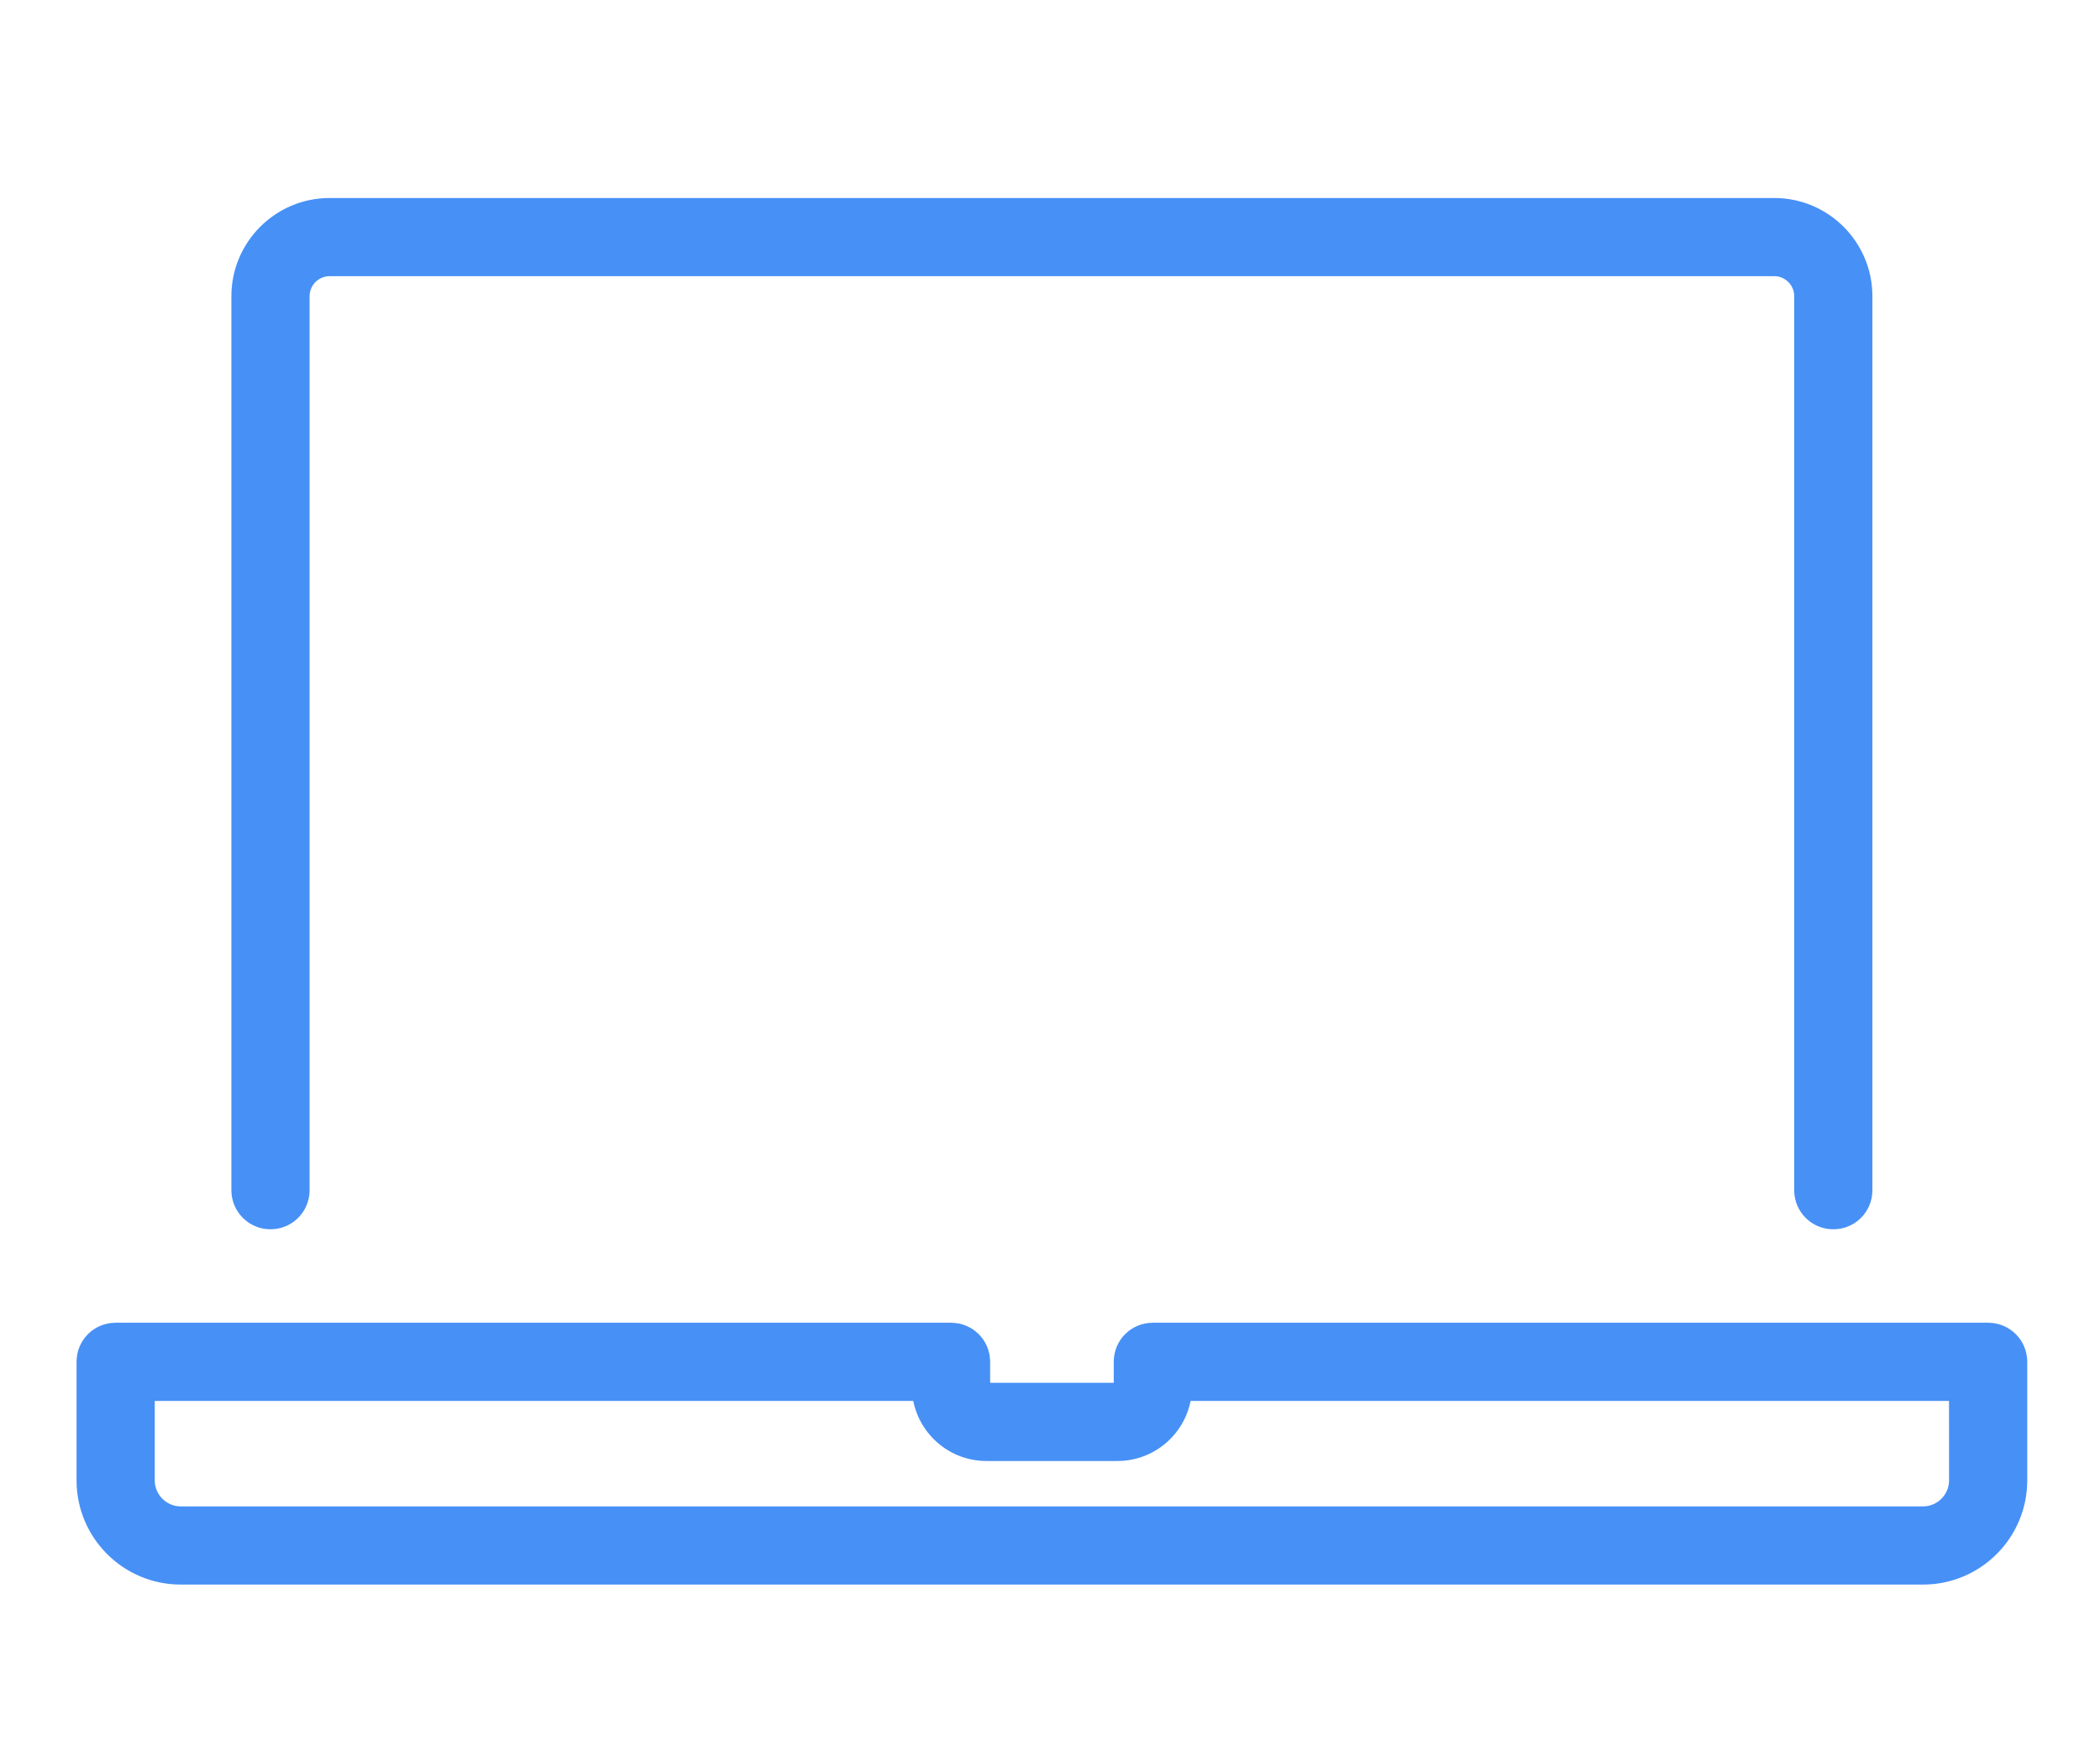
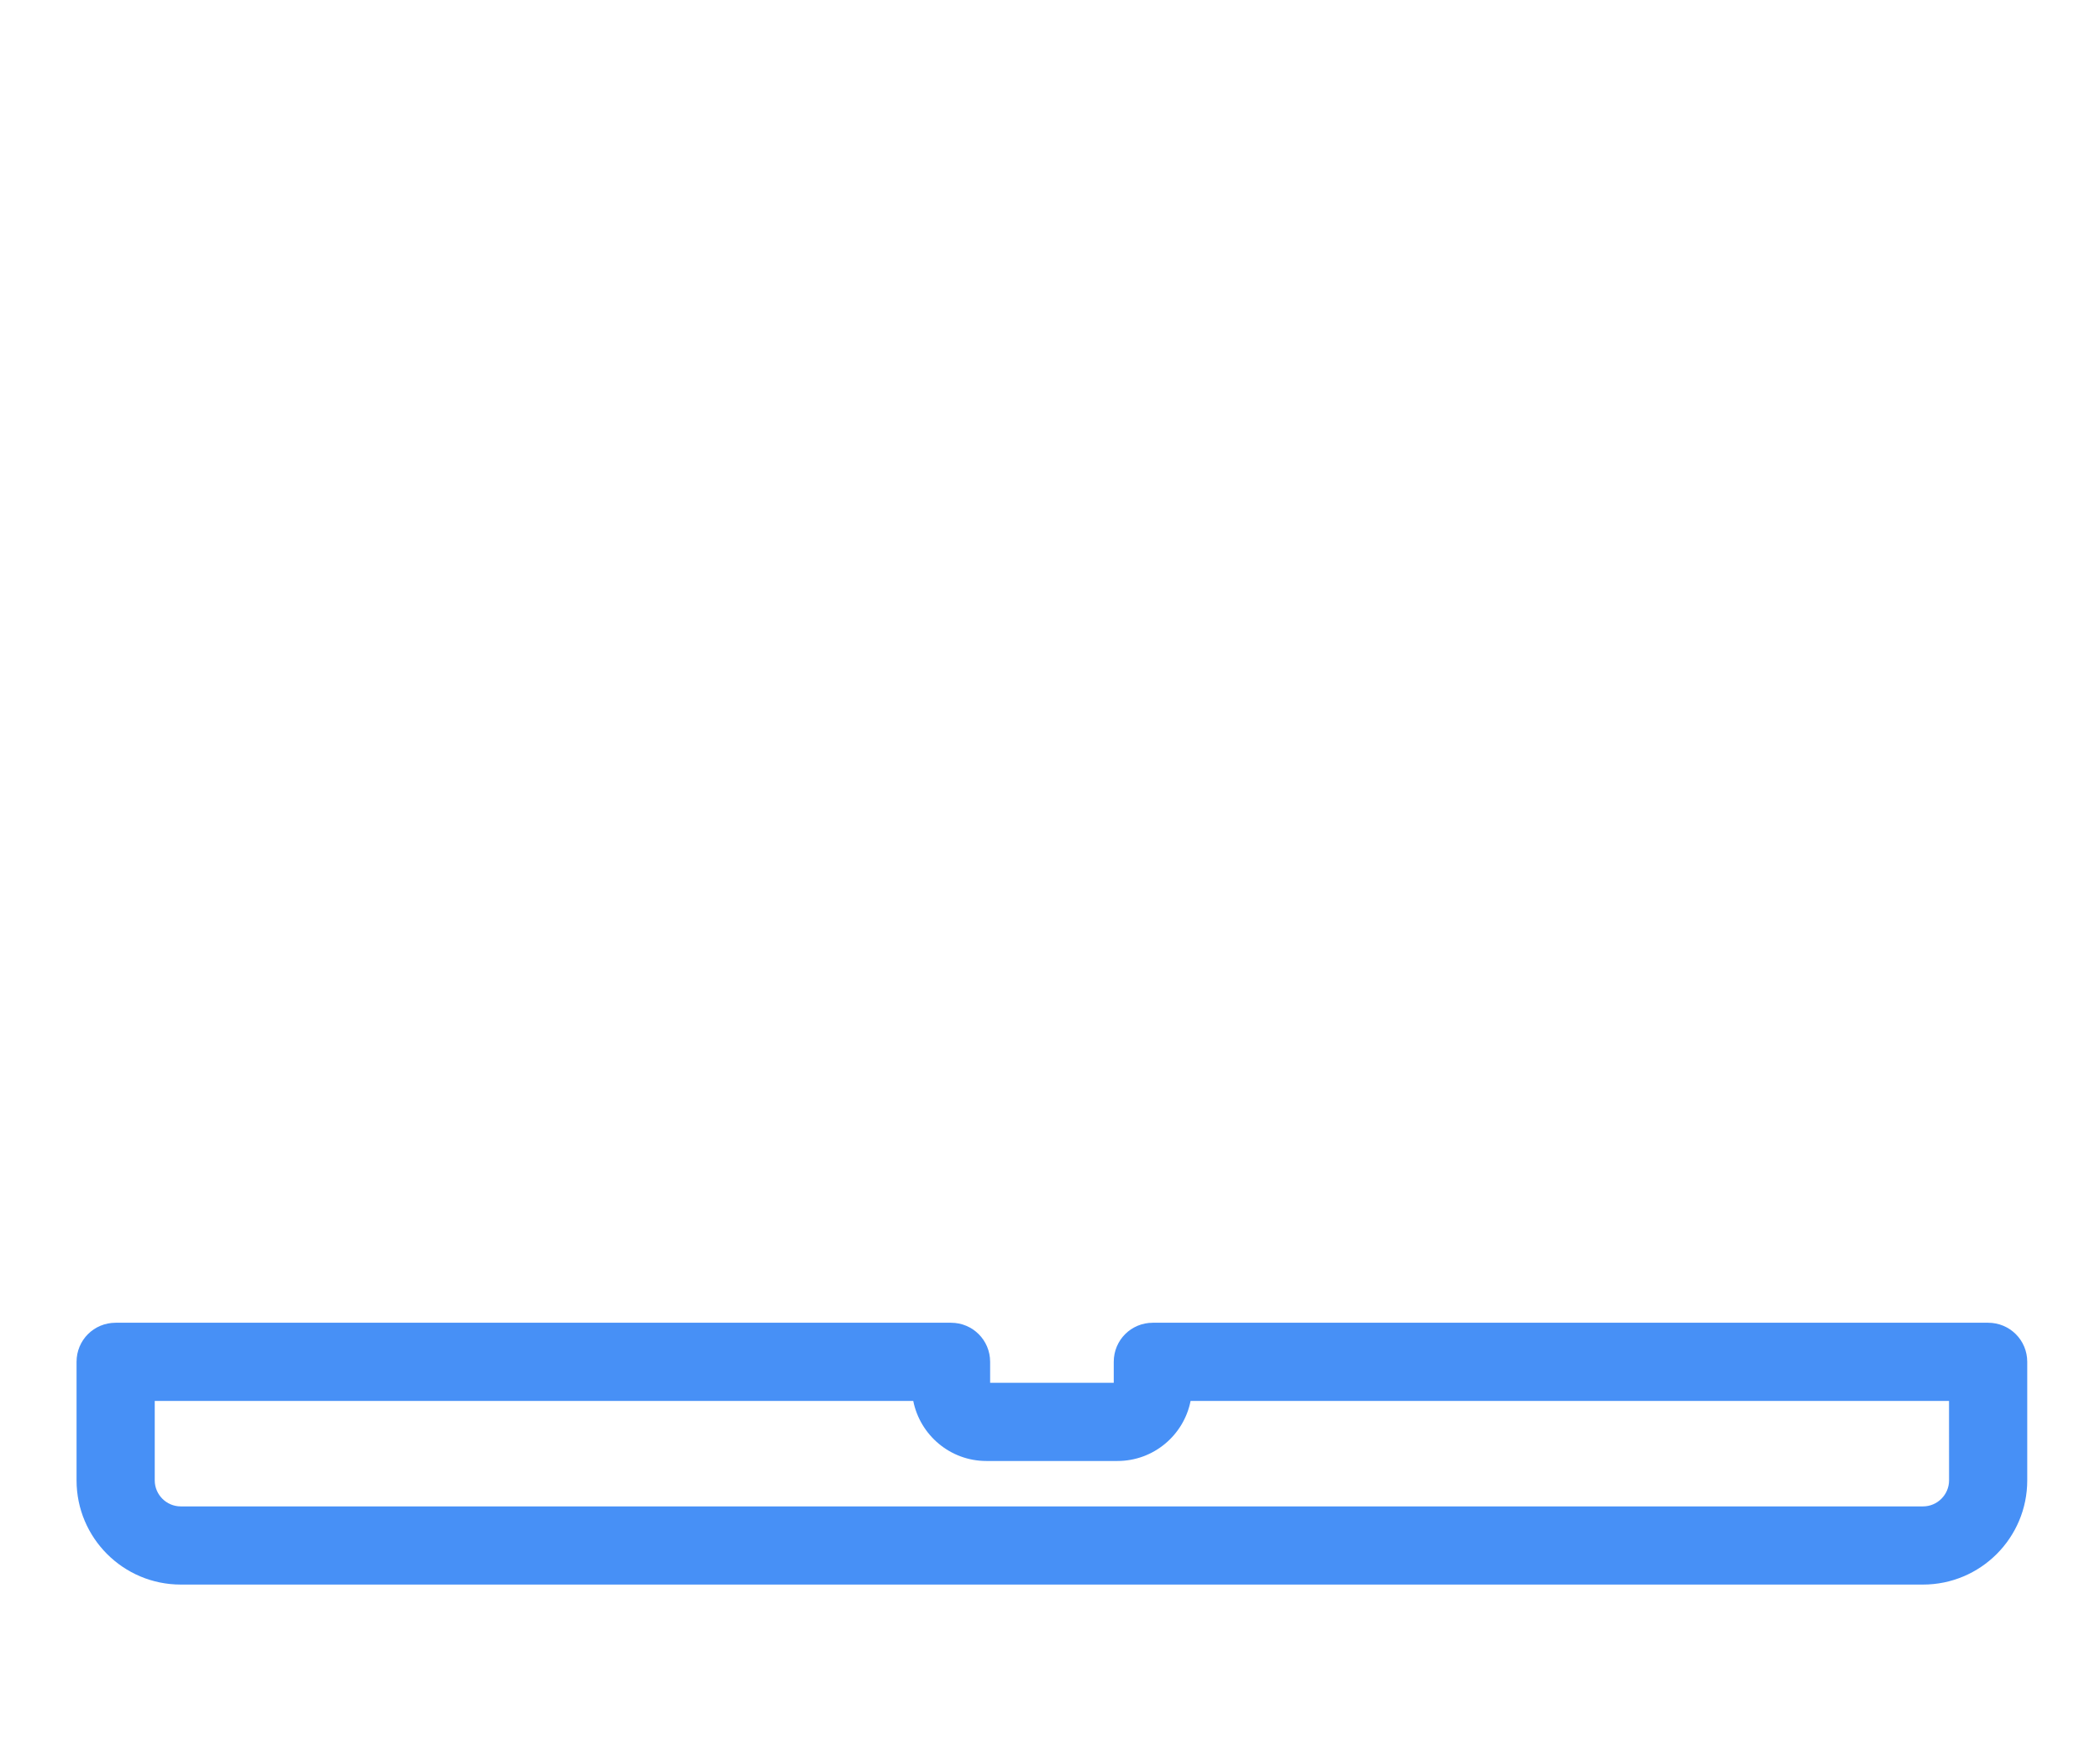
<svg xmlns="http://www.w3.org/2000/svg" version="1.1" id="Layer_1" x="0px" y="0px" width="550px" height="460px" viewBox="-246.654 -206.5 550 460" enable-background="new -246.654 -206.5 550 460" xml:space="preserve">
  <g>
-     <path fill="#4790F6" d="M-175.812,115.535c5.66,0,10.238-4.55,10.238-10.238v-234.201c0-2.865,2.339-5.249,5.249-5.249h378.356   c2.881,0,5.229,2.354,5.229,5.249v234.201c0,5.688,4.58,10.238,10.238,10.238c5.689,0,10.238-4.55,10.238-10.238v-234.201   c0-14.188-11.527-25.726-25.705-25.726h-378.356c-14.187,0-25.726,11.538-25.726,25.726v234.201   C-186.05,110.966-181.471,115.535-175.812,115.535z" />
    <path fill="#4790F6" d="M274.052,140.021H55.28c-5.689,0-10.238,4.55-10.238,10.238v5.5H12.667v-5.5   c0-5.688-4.58-10.238-10.24-10.238h-218.793c-5.689,0-10.238,4.55-10.238,10.238v31.056c0,15.057,12.218,27.295,27.296,27.295   h456.295c15.086,0,27.304-12.238,27.304-27.295v-31.056C284.291,144.58,279.721,140.021,274.052,140.021z M263.814,181.314   c0,3.739-3.06,6.818-6.827,6.818h-456.295c-3.76,0-6.819-3.079-6.819-6.818v-20.817H-7.47c1.791,8.959,9.679,15.738,19.147,15.738   H46.01c9.479,0,17.397-6.779,19.158-15.738h198.637L263.814,181.314L263.814,181.314z" />
  </g>
</svg>